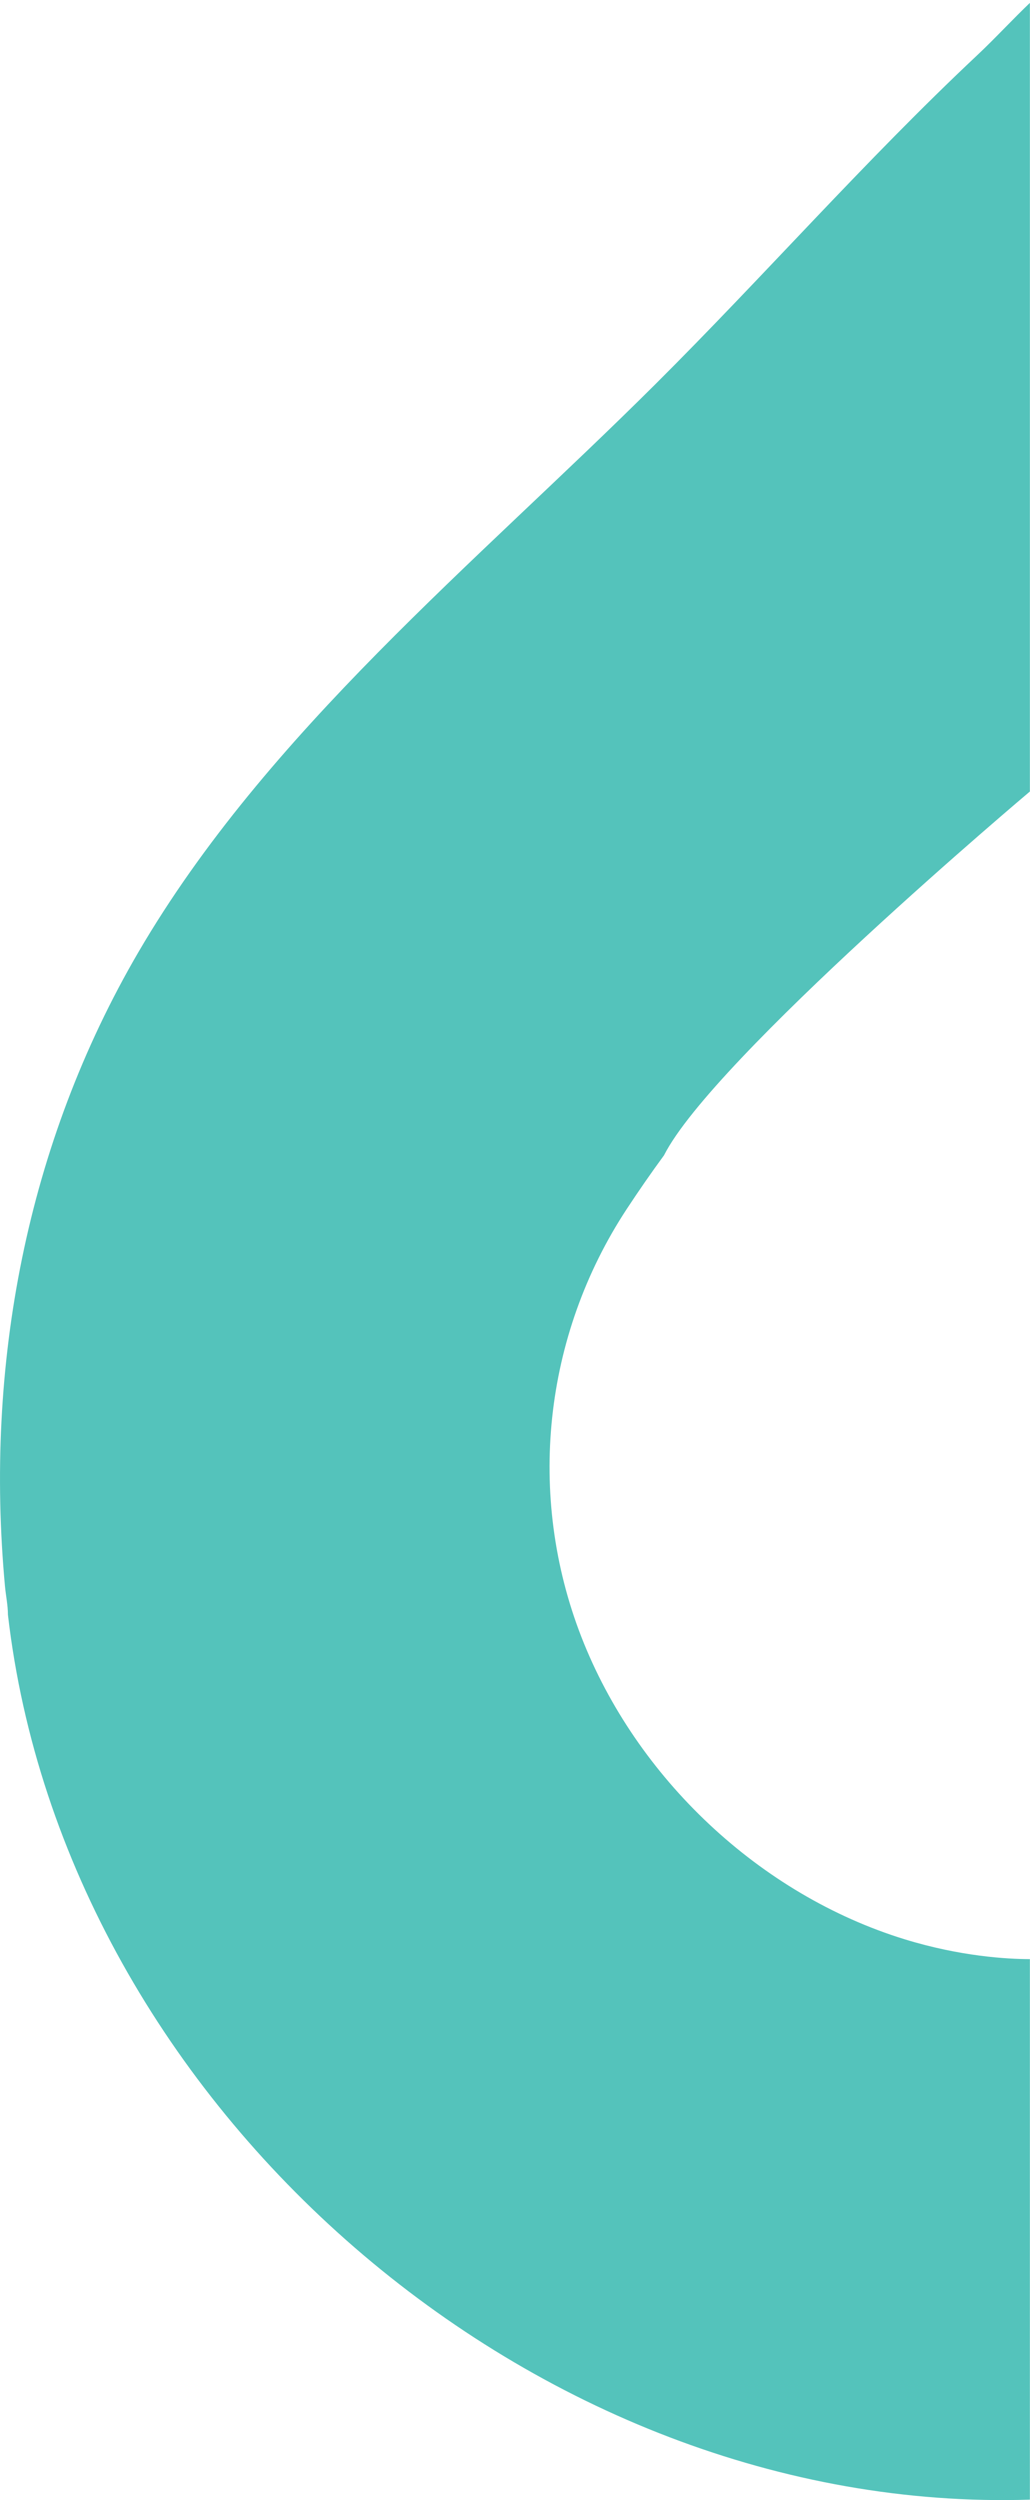
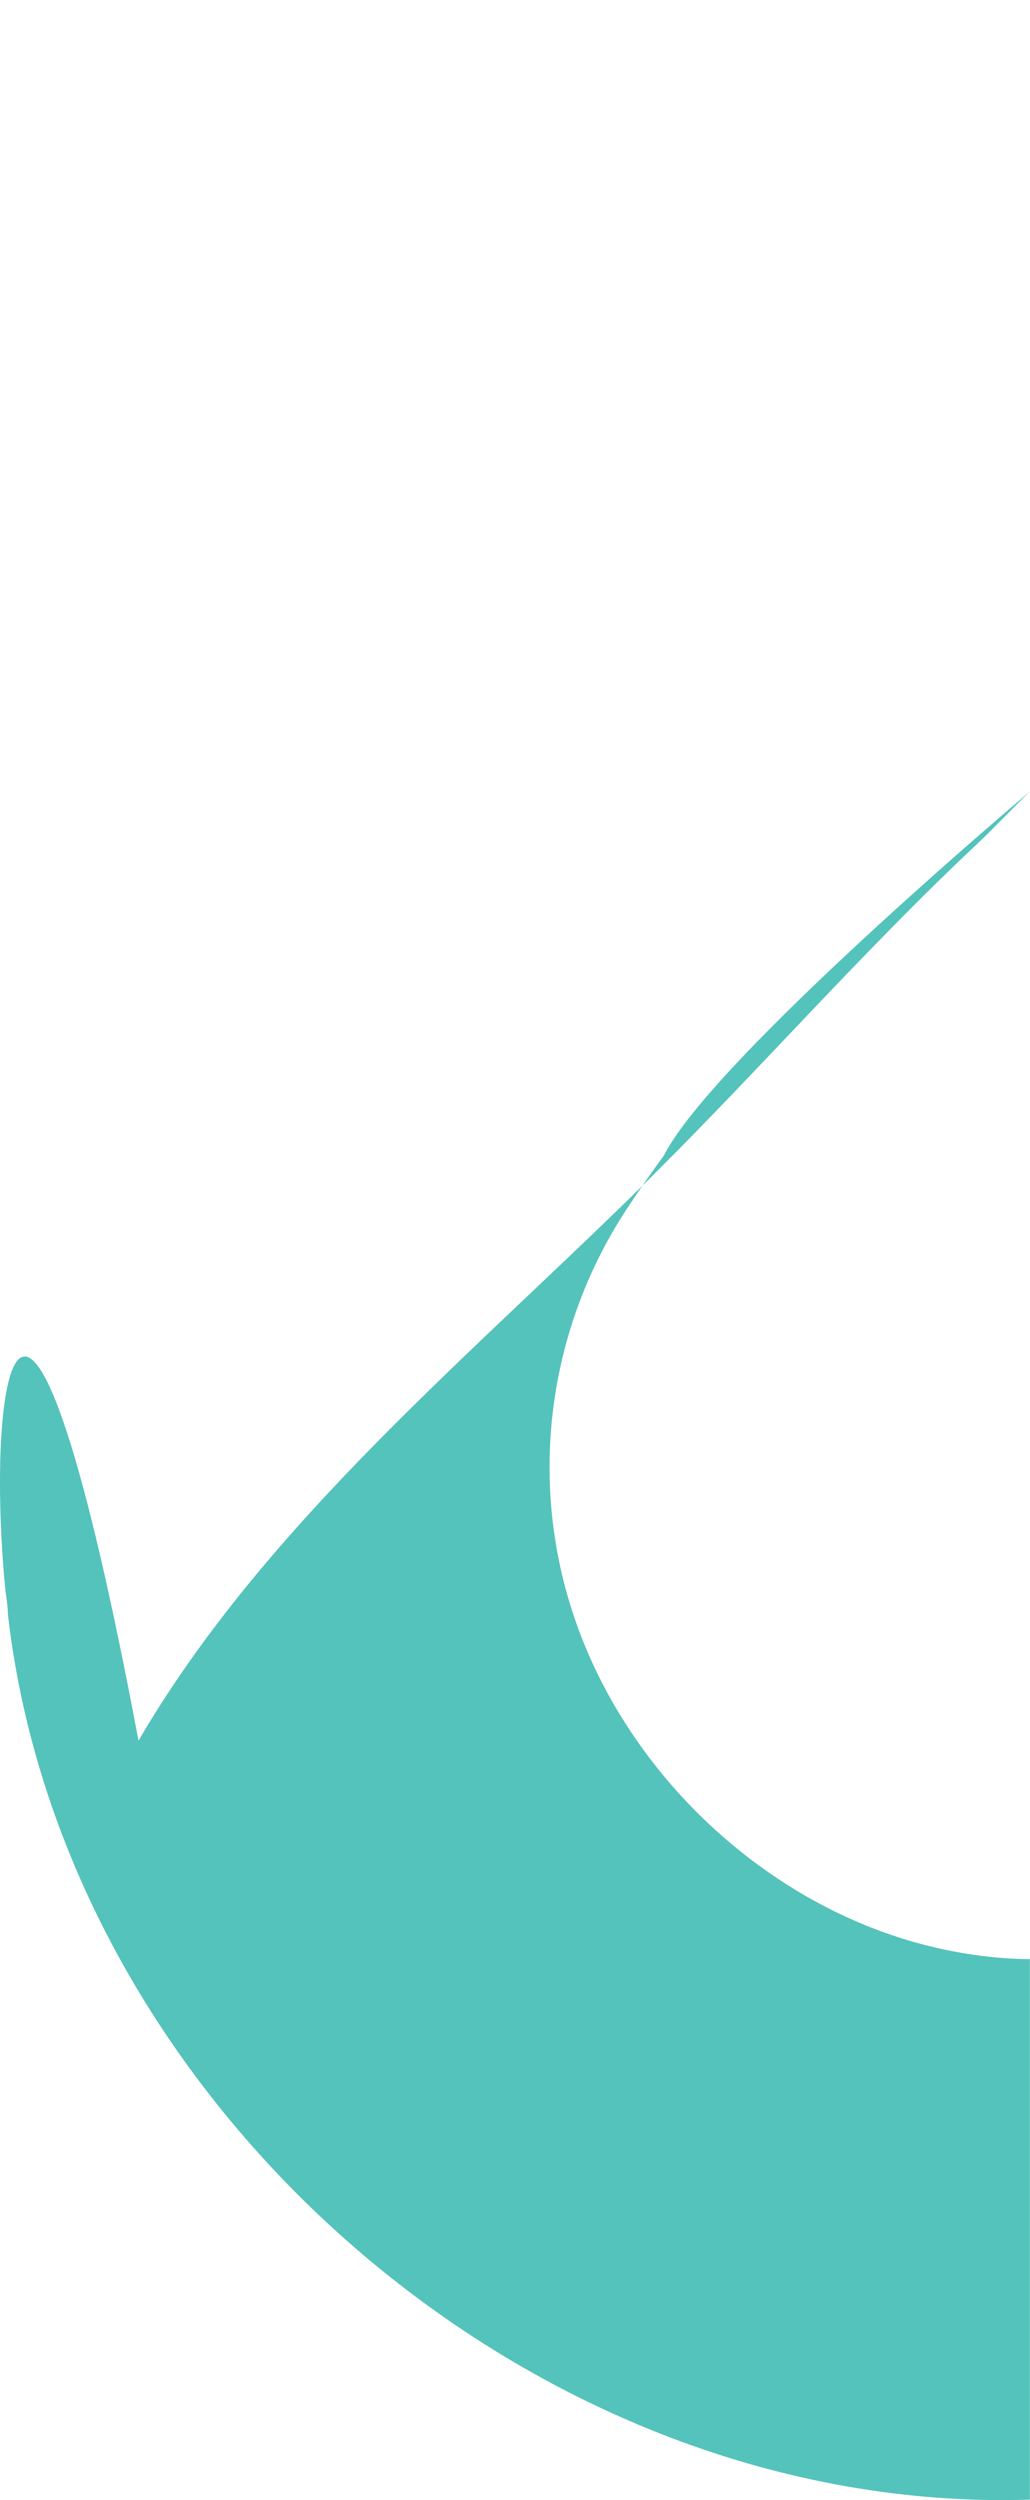
<svg xmlns="http://www.w3.org/2000/svg" width="356" height="864" fill="none">
-   <path fill-rule="evenodd" clip-rule="evenodd" d="M1.72 548.18c.3 3.22 1.02 6.6 1.02 9.83 19.65 170.05 182.22 311.23 353.22 305.81V677.03c-7.85-.02-23.99-.93-43.22-6.84-50.18-15.43-92.81-55.75-111.78-104.47-19.03-48.88-13.15-104.06 15.65-147.89 4.13-6.28 8.43-12.5 12.9-18.59 16.89-33.42 126.45-125.71 126.45-125.71V.99c-2.85 2.73-5.7 5.62-8.54 8.51-3.28 3.34-6.55 6.66-9.76 9.67-38.59 36.25-73.75 76.37-111.29 113.75-61.68 61.43-134.14 120.11-178.5 196.06C9.09 395.41-5.31 471.9 1.72 548.18z" fill="#54C3BB" />
+   <path fill-rule="evenodd" clip-rule="evenodd" d="M1.72 548.18c.3 3.22 1.02 6.6 1.02 9.83 19.65 170.05 182.22 311.23 353.22 305.81V677.03c-7.85-.02-23.99-.93-43.22-6.84-50.18-15.43-92.81-55.75-111.78-104.47-19.03-48.88-13.15-104.06 15.65-147.89 4.13-6.28 8.43-12.5 12.9-18.59 16.89-33.42 126.45-125.71 126.45-125.71c-2.85 2.73-5.7 5.62-8.54 8.51-3.28 3.34-6.55 6.66-9.76 9.67-38.59 36.25-73.75 76.37-111.29 113.75-61.68 61.43-134.14 120.11-178.5 196.06C9.09 395.41-5.31 471.9 1.72 548.18z" fill="#54C3BB" />
</svg>